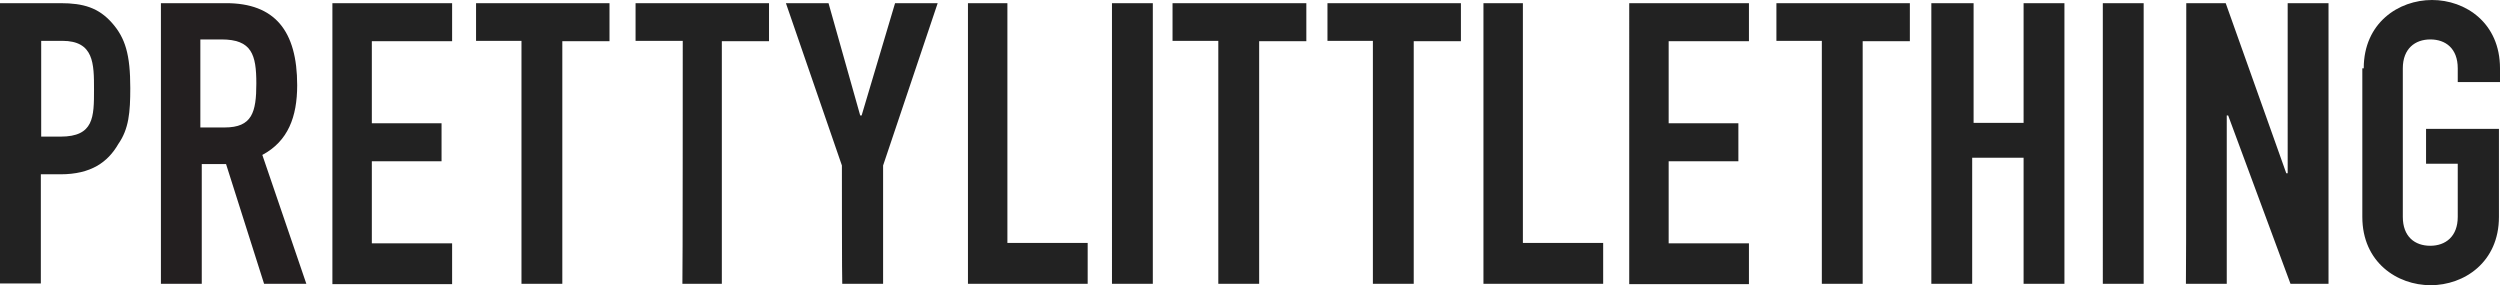
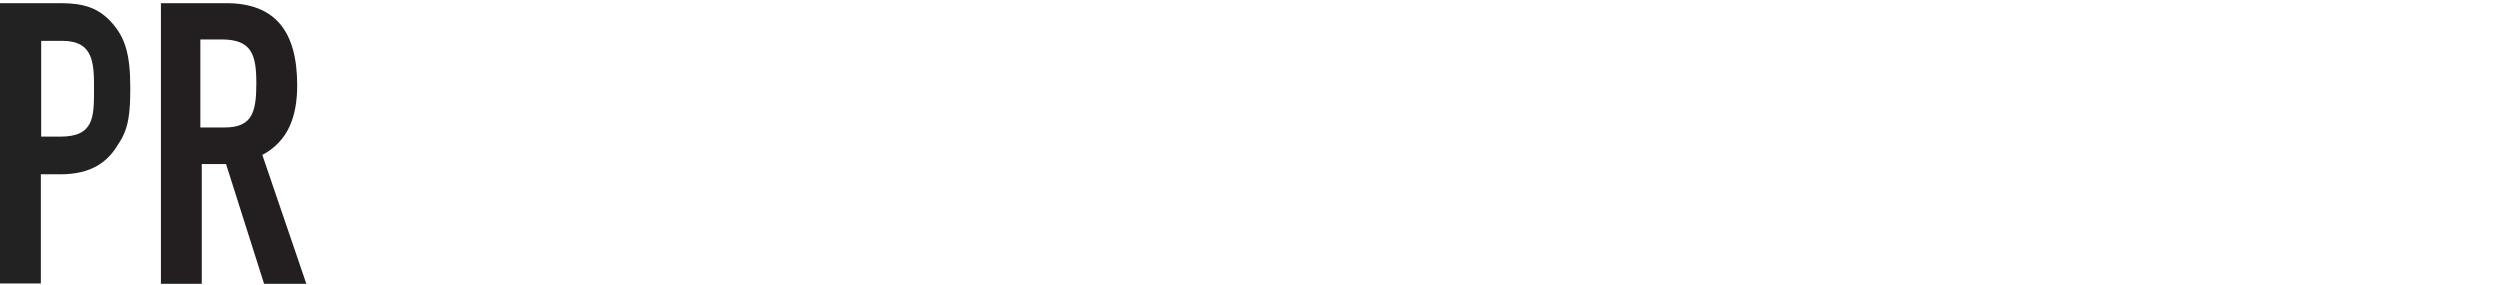
<svg xmlns="http://www.w3.org/2000/svg" version="1.1" id="Layer_1" x="0" y="0" viewBox="0 0 710 81" xml:space="preserve">
  <style>.st0{fill:#222}</style>
  <path class="st0" d="M0 .9h17.2C23.7.9 28 2.2 31.8 6.5S37 15.5 37 25c0 6.9-.4 11.6-3.4 15.9-3 5.2-7.8 8.6-16.4 8.6h-5.6v31H0V.9zm11.6 37.9h5.6c9.5 0 9.5-5.6 9.5-13.4 0-7.3 0-13.8-9-13.8h-6v27.2z" />
  <path d="M45.7.9h18.5C78 .9 84.4 8.7 84.4 24.2c0 9-2.6 15.9-9.9 19.8L87 80.6H75l-10.8-34h-6.9v34H45.7V.9zm11.6 35.3h6.5c7.8 0 9-4.3 9-12.5s-1.3-12.5-9.9-12.5h-6v25h.4z" fill="#231f20" />
-   <path class="st0" d="M94.4.9h34v10.8h-22.8V35h19.8v10.8h-19.8v23.3h22.8v11.6h-34V.9zm54.2 10.7h-13.4V.9h37.9v10.8h-13.4v68.9h-11.6v-69h.5zm45.3 0h-13.4V.9h37.9v10.8H205v68.9h-11.2c.1 0 .1-69 .1-69zM239.1 47L223.2.9h12.1l9 31.9h.4L254.2.9h12.1L250.8 47v33.6h-11.6c-.1 0-.1-33.6-.1-33.6zM274.5.9h11.6V69h22.8v11.6h-34V.9h-.4zm41.7 0h11.2v79.7h-11.6V.9h.4zm30.2 10.7H333V.9h38v10.8h-13.4v68.9H346v-69h.4zm44 0H377V.9h37.9v10.8h-13.4v68.9h-11.6v-69h.5zM420.9.9h11.6V69h22.8v11.6h-34V.9h-.4zm41.8 0h34v10.8h-22.8V35h19.8v10.8h-19.8v23.3h22.8v11.6h-34V.9zm55.2 10.7h-13.4V.9h37.9v10.8H529v68.9h-11.6v-69h.5zm31-10.7h11.6v34h14.2V.9h11.6v79.7h-11.6V44.8h-14.6v35.8h-11.6V.9h.4zm48.3 0h11.6v79.7h-11.6V.9zm23.7 0h11.2l17.2 48.3h.4V.9h11.6v79.7h-10.8l-17.7-47.8h-.4v47.8h-11.6c.1 0 .1-79.7.1-79.7zm50.4 18.5c0-12.9 9.9-19.4 19.4-19.4S710 6.5 710 19.4v3.9h-12v-3.9c0-5.6-3.4-8.2-7.8-8.2-4.3 0-7.8 2.6-7.8 8.2v42.2c0 5.6 3.4 8.2 7.8 8.2 4.3 0 7.8-2.6 7.8-8.2V46.5h-9v-9.9h20.7v25c0 12.9-9.9 19.4-19.4 19.4-9.5 0-19.4-6.5-19.4-19.4V19.4h.4z" />
</svg>